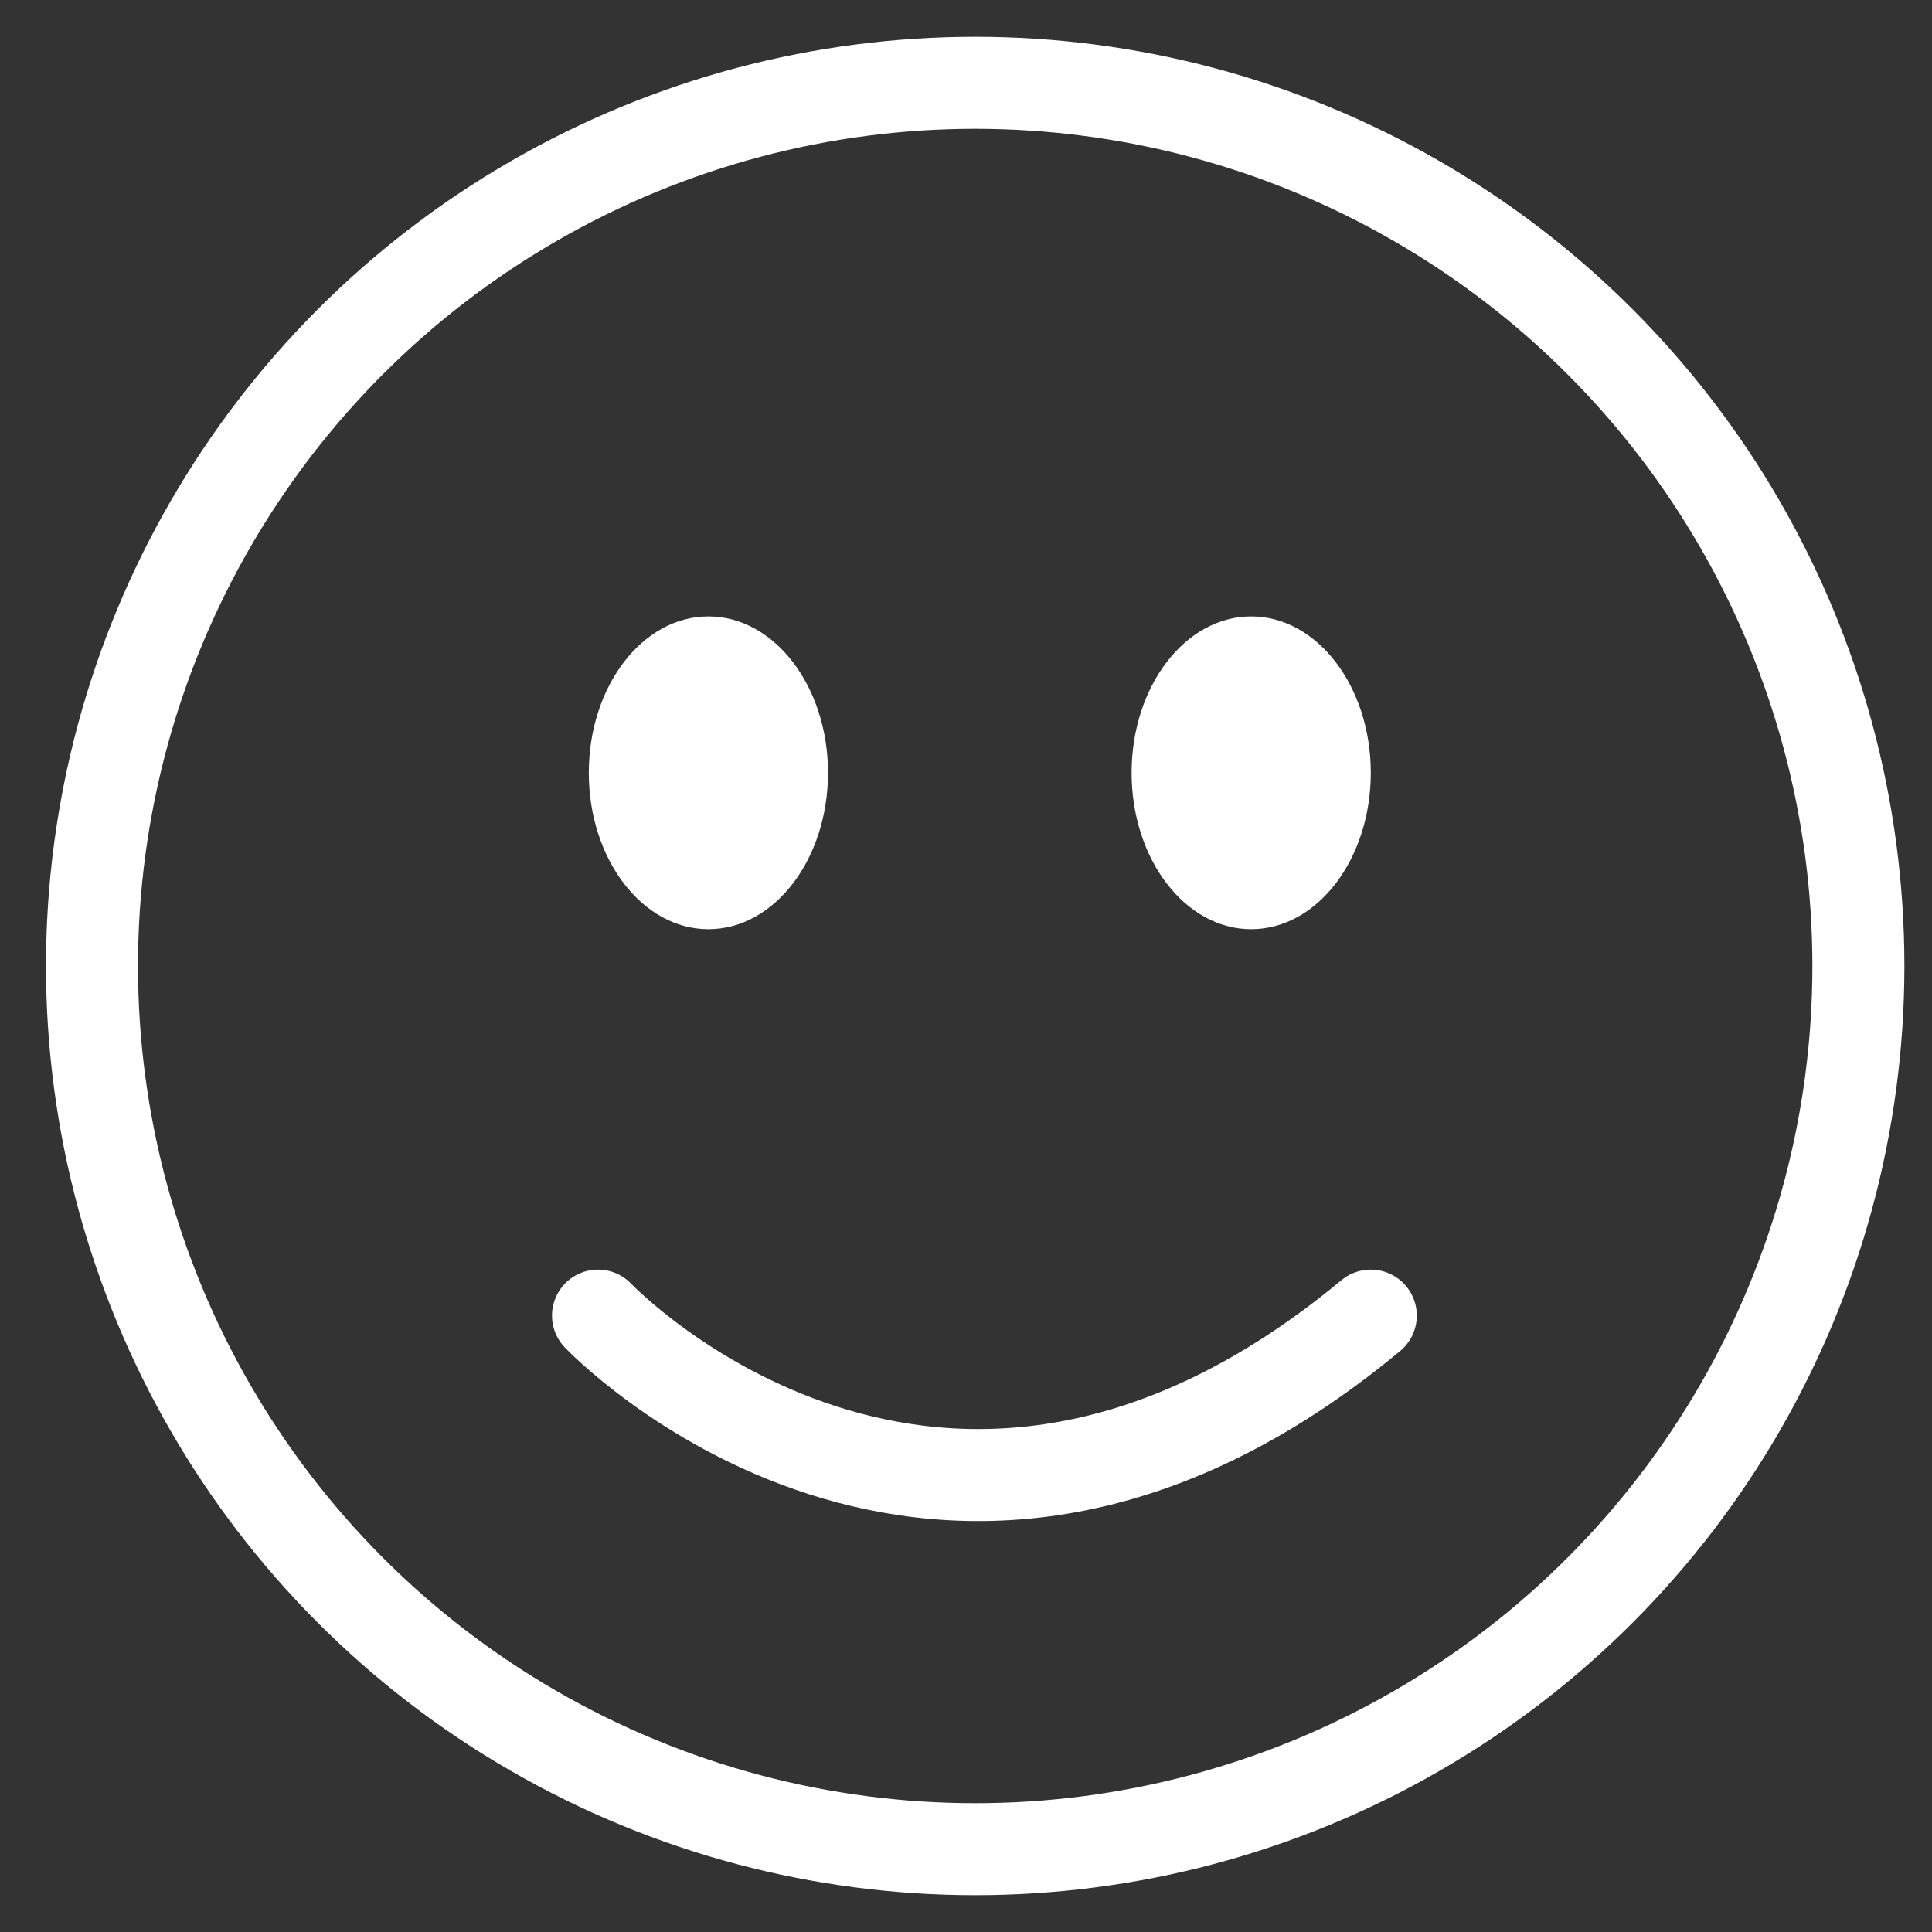
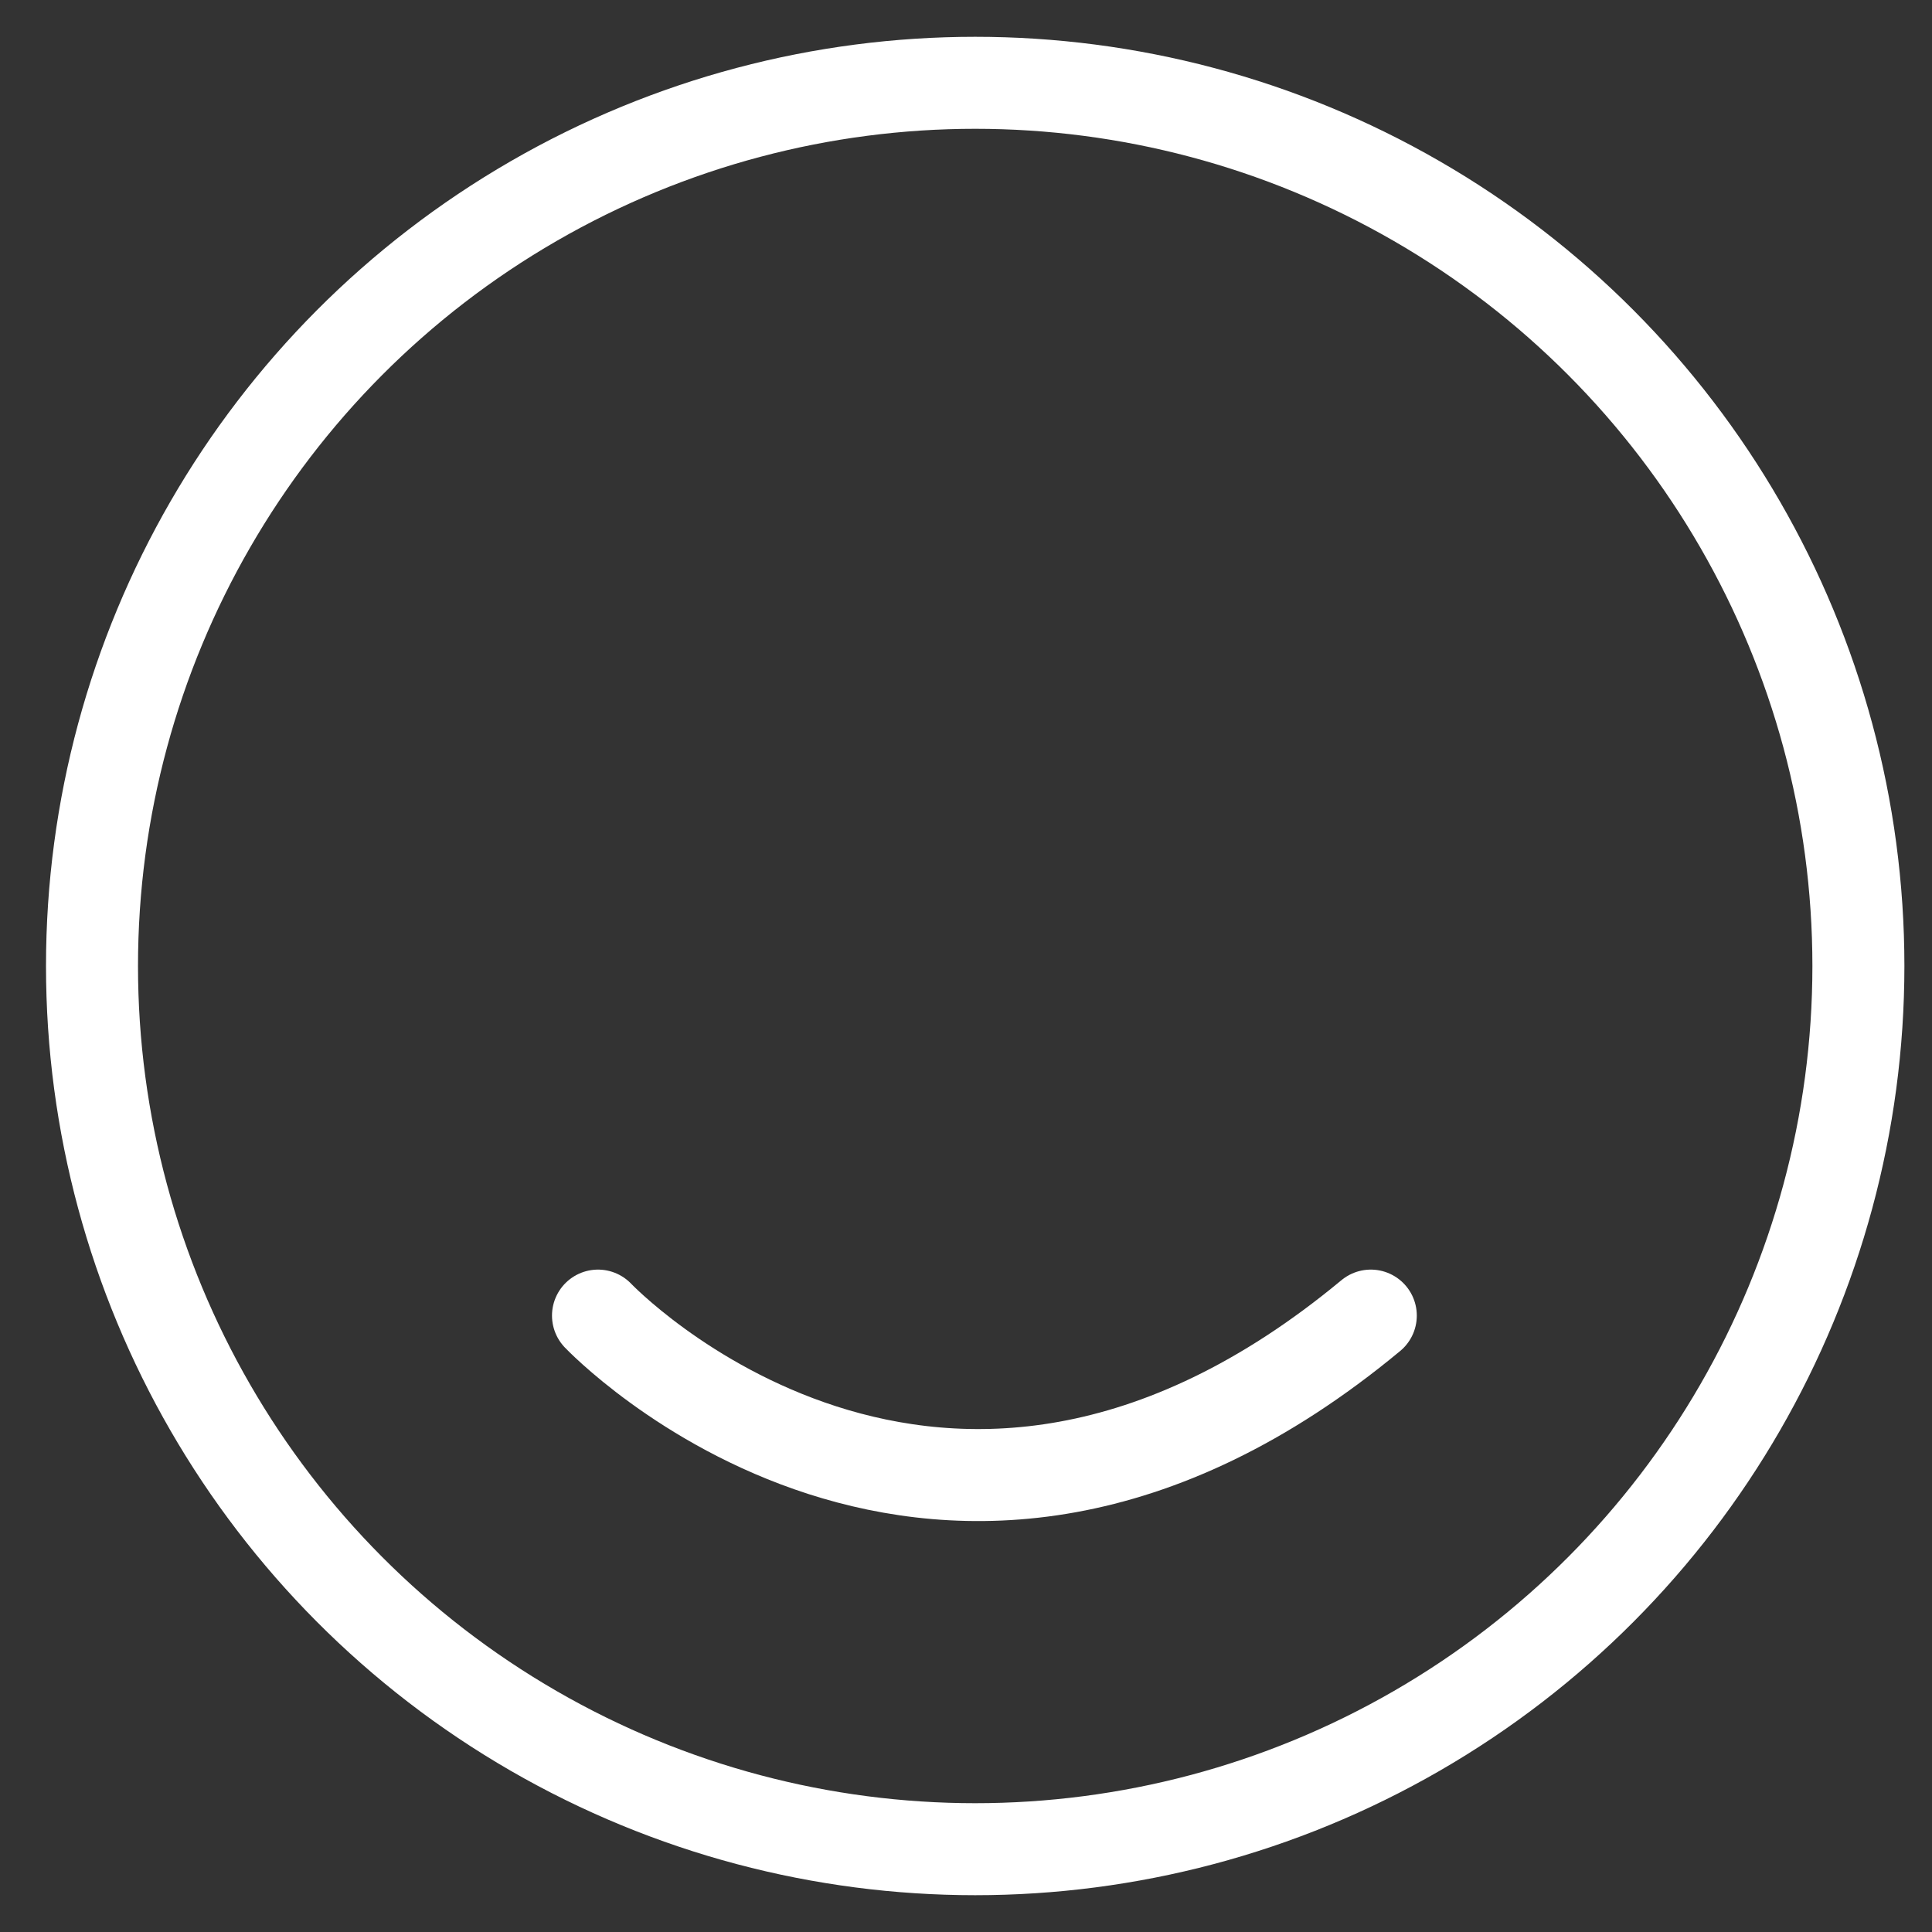
<svg xmlns="http://www.w3.org/2000/svg" version="1.1" id="Capa_1" x="0px" y="0px" viewBox="0 0 21 21" style="enable-background:new 0 0 21 21;" xml:space="preserve">
  <rect x="0" y="0" width="21" height="21" fill="#333333" stroke="none" />
  <style type="text/css">
	.st0{display:none;fill:#FFFFFF;}
	.st1{fill:none;stroke:#FFFFFF;stroke-miterlimit:10;}
	.st2{fill:none;stroke:#FFFFFF;stroke-linecap:round;stroke-miterlimit:10;}
	.st3{fill:#FFFFFF;}
</style>
  <path class="st0" d="M21,3.2c-0.8,0.4-1.6,0.6-2.5,0.7c0.9-0.6,1.6-1.5,1.9-2.6c-0.8,0.5-1.8,0.9-2.7,1.1C16.9,1.5,15.8,1,14.5,1  c-2.4,0-4.3,2.1-4.3,4.7c0,0.4,0,0.7,0.1,1.1C6.8,6.5,3.6,4.7,1.5,1.8C1.1,2.5,0.9,3.3,0.9,4.2c0,1.6,0.8,3.1,1.9,3.9  c-0.7,0-1.4-0.2-2-0.6c0,0,0,0,0,0.1c0,2.3,1.5,4.2,3.5,4.6c-0.4,0.1-0.7,0.2-1.1,0.2c-0.3,0-0.5,0-0.8-0.1c0.5,1.9,2.1,3.2,4,3.2  c-1.5,1.3-3.3,2-5.3,2c-0.4,0-0.7,0-1-0.1c1.9,1.3,4.2,2.1,6.6,2.1c7.9,0,12.3-7.1,12.3-13.3c0-0.2,0-0.4,0-0.6  C19.7,4.9,20.4,4.1,21,3.2z" />
  <circle class="st1" cx="10.6" cy="10.5" r="9.6" />
  <path class="st2" d="M6.5,14.3c0,0,3.7,3.9,8.4,0" />
-   <ellipse class="st3" cx="7.7" cy="8.4" rx="1.3" ry="1.7" />
-   <ellipse class="st3" cx="13.6" cy="8.4" rx="1.3" ry="1.7" />
</svg>